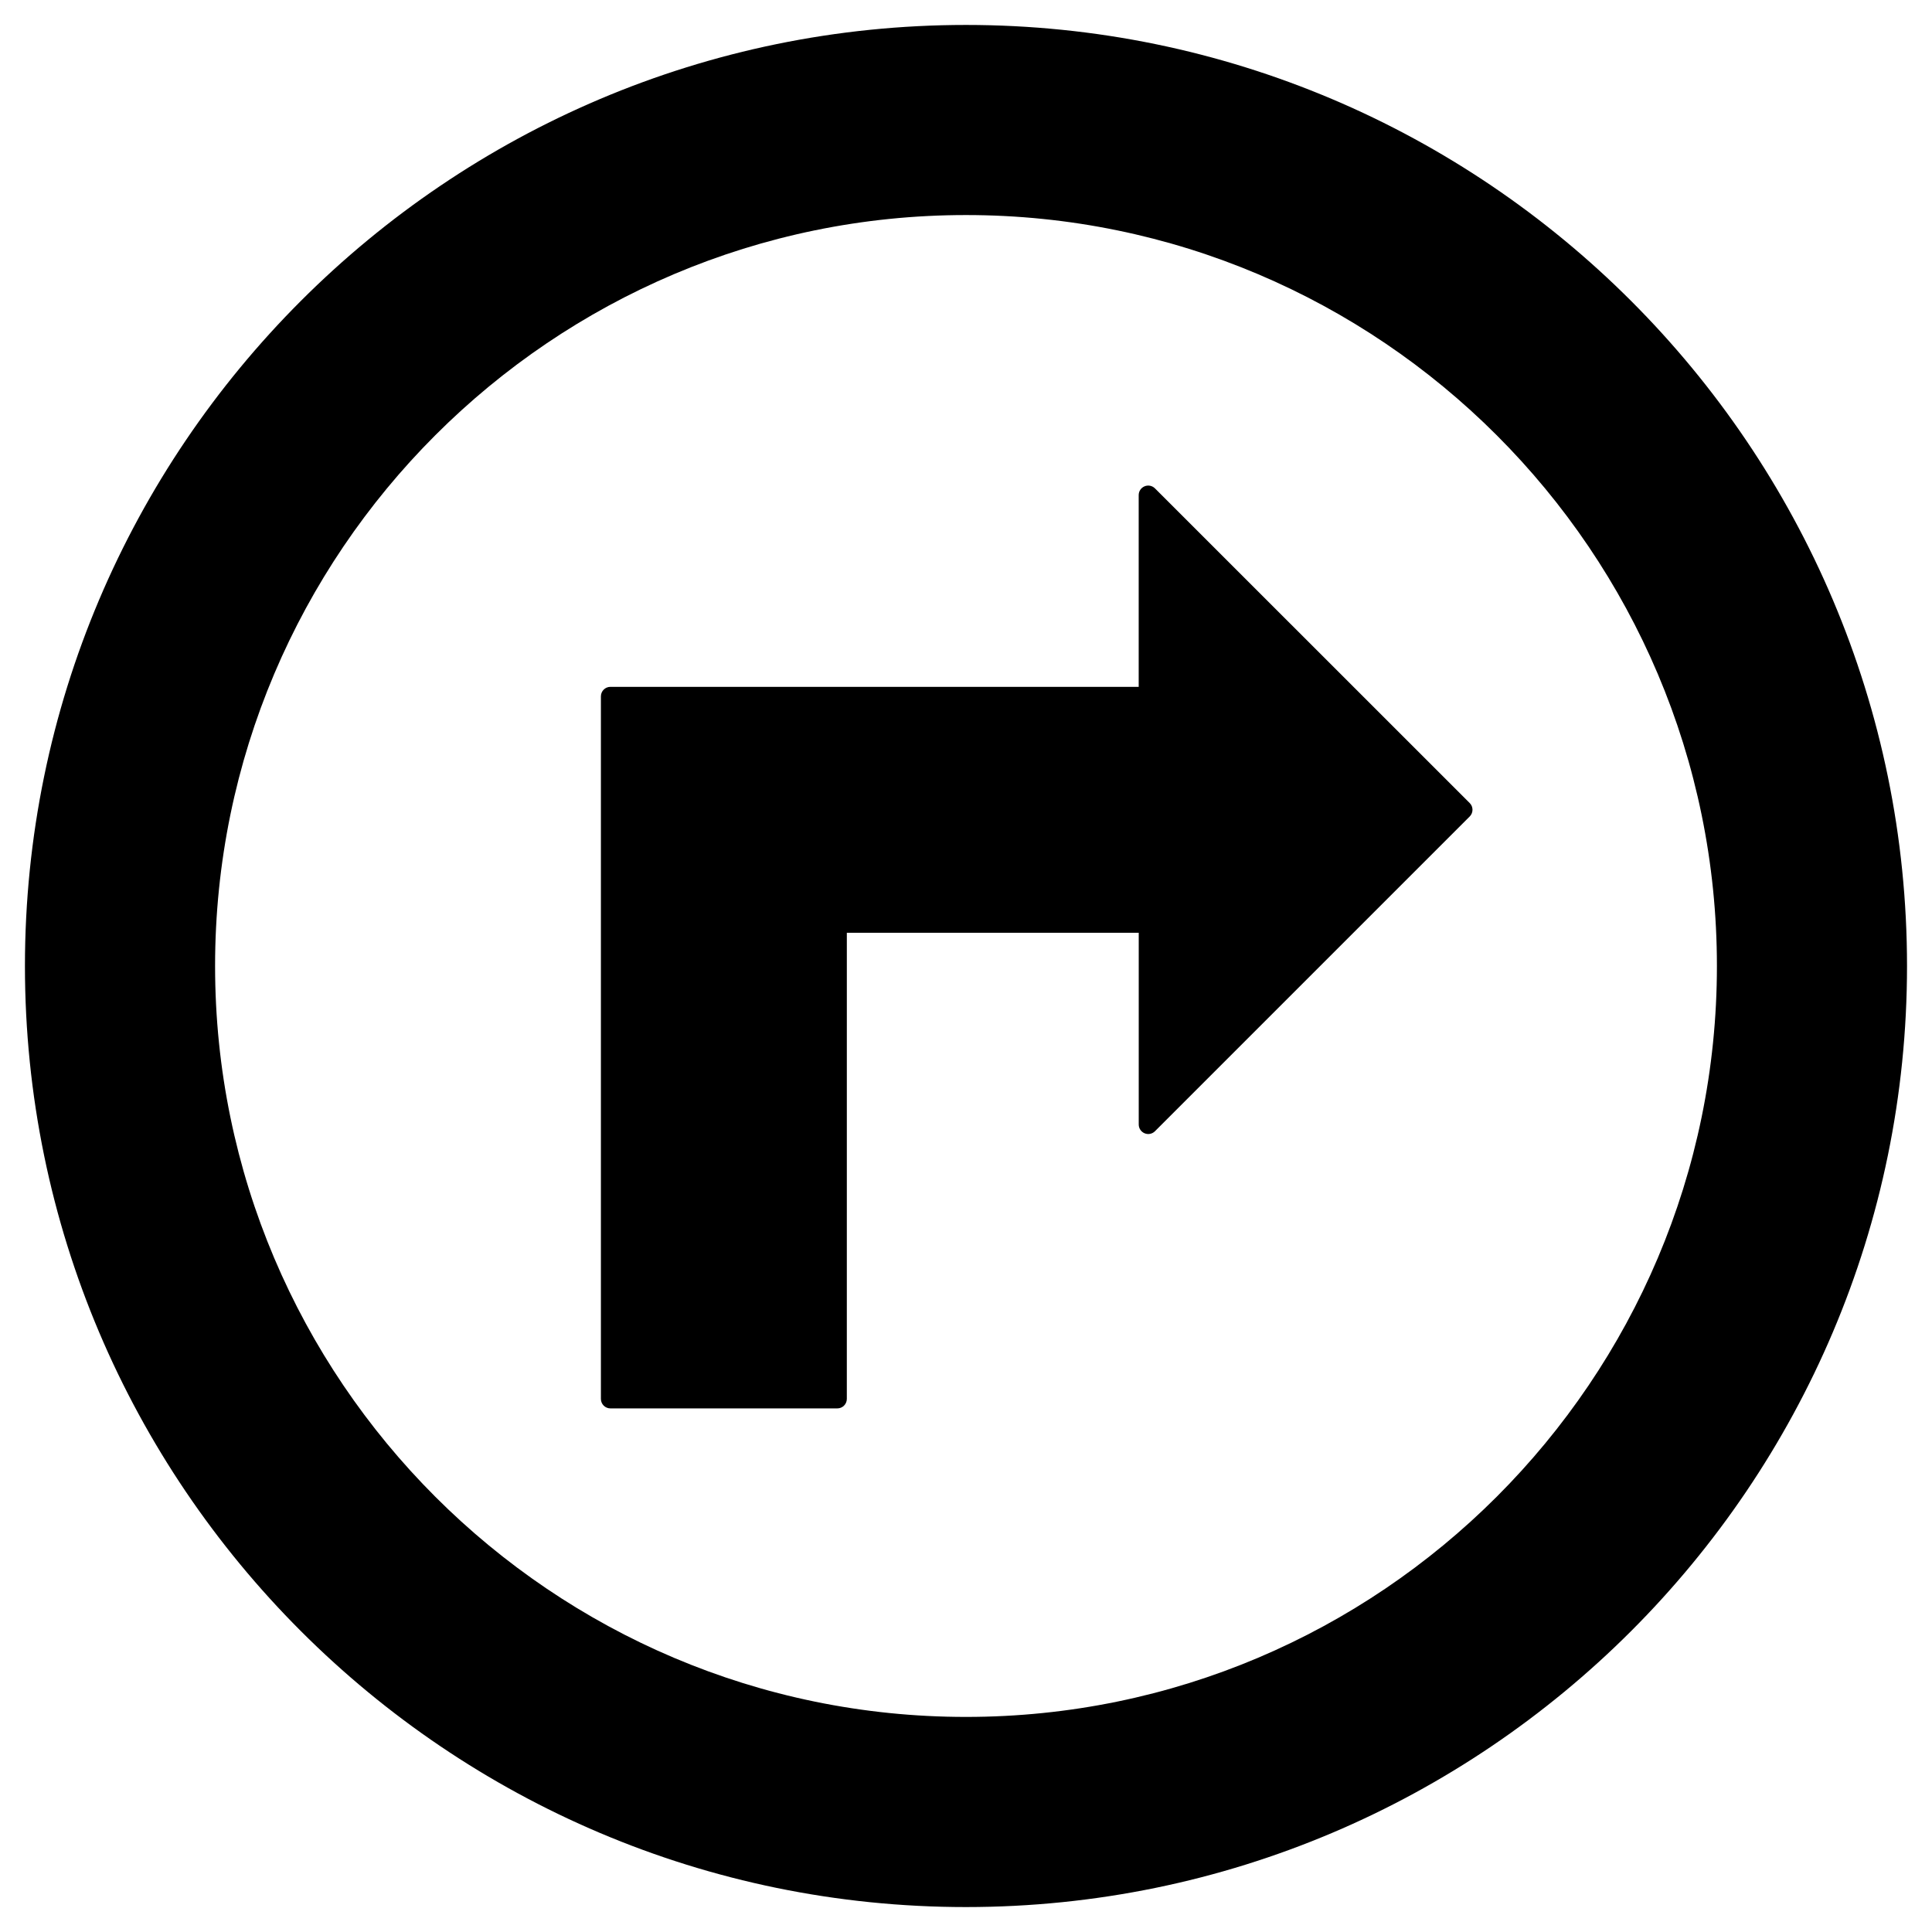
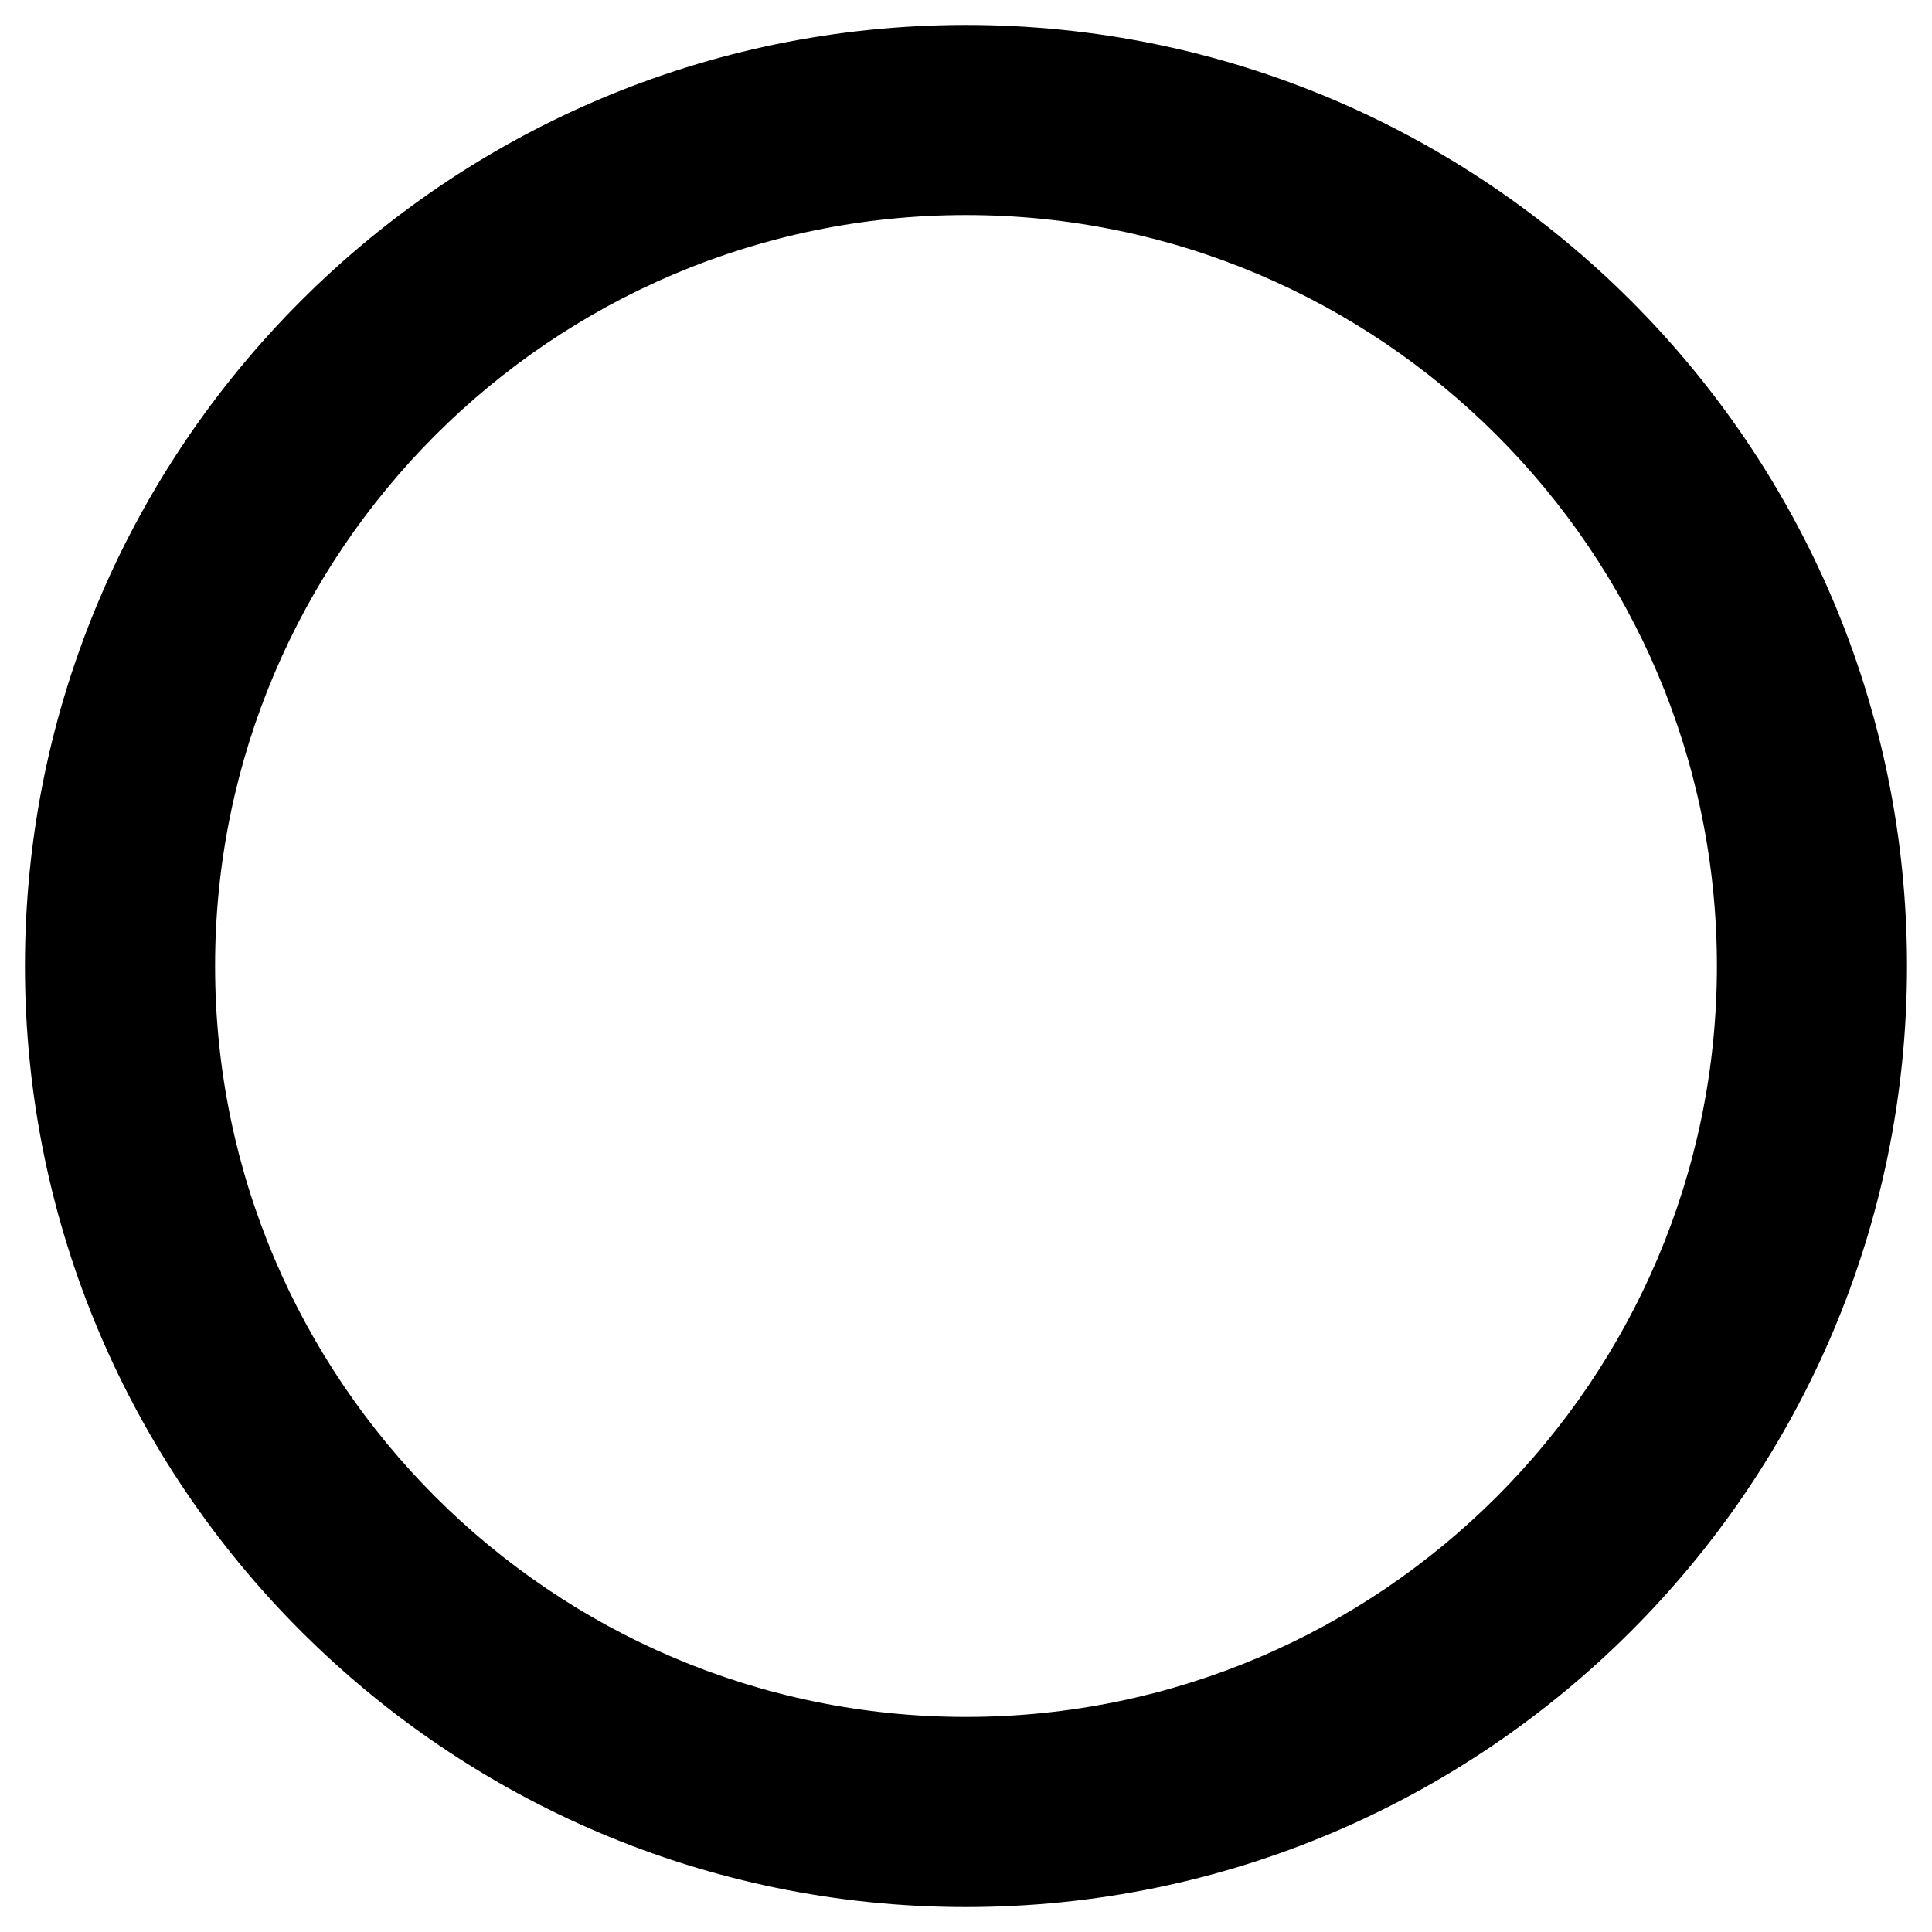
<svg xmlns="http://www.w3.org/2000/svg" fill="#000000" width="800px" height="800px" version="1.1" viewBox="144 144 512 512">
  <g>
-     <path d="m450.07 273.42c-0.719-0.719-1.809-0.938-2.746-0.543-0.941 0.387-1.559 1.309-1.559 2.328v50.82l-140-0.004c-1.391 0-2.519 1.129-2.519 2.519v186.18c0 1.395 1.129 2.519 2.519 2.519h60.133c1.391 0 2.519-1.125 2.519-2.519l0.004-123.53h77.355v50.812c0 1.023 0.613 1.941 1.559 2.332 0.934 0.395 2.023 0.176 2.746-0.551l83.406-83.406c0.984-0.984 0.984-2.578 0-3.562z" />
    <path d="m400 150.61c-137.51 0-249.39 111.88-249.39 249.39s111.88 249.39 249.39 249.39c137.51-0.004 249.38-111.88 249.38-249.39 0-137.51-111.88-249.39-249.38-249.39zm0 448.39c-109.73 0-199-89.273-199-199-0.004-109.73 89.273-199.01 199-199.01 109.73 0 199 89.277 199 199.01 0 109.73-89.277 199-199 199z" />
  </g>
</svg>